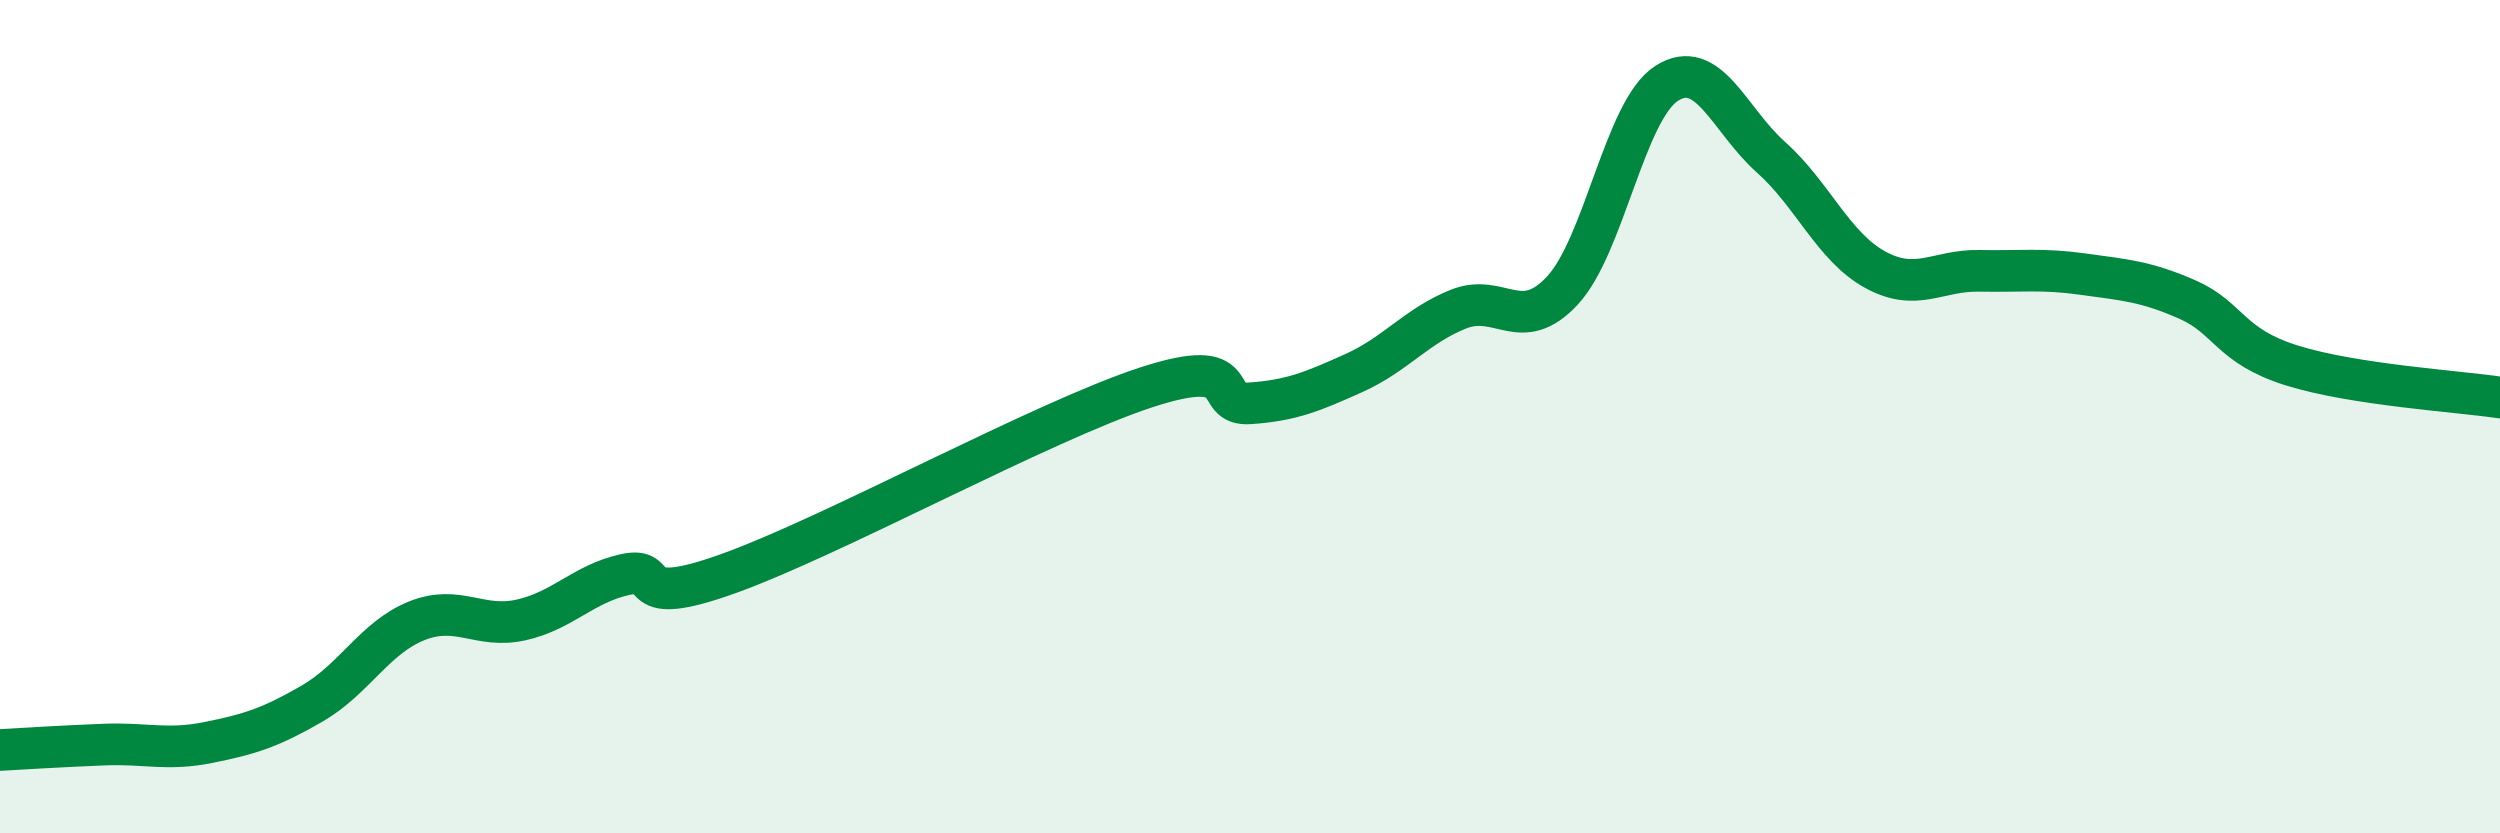
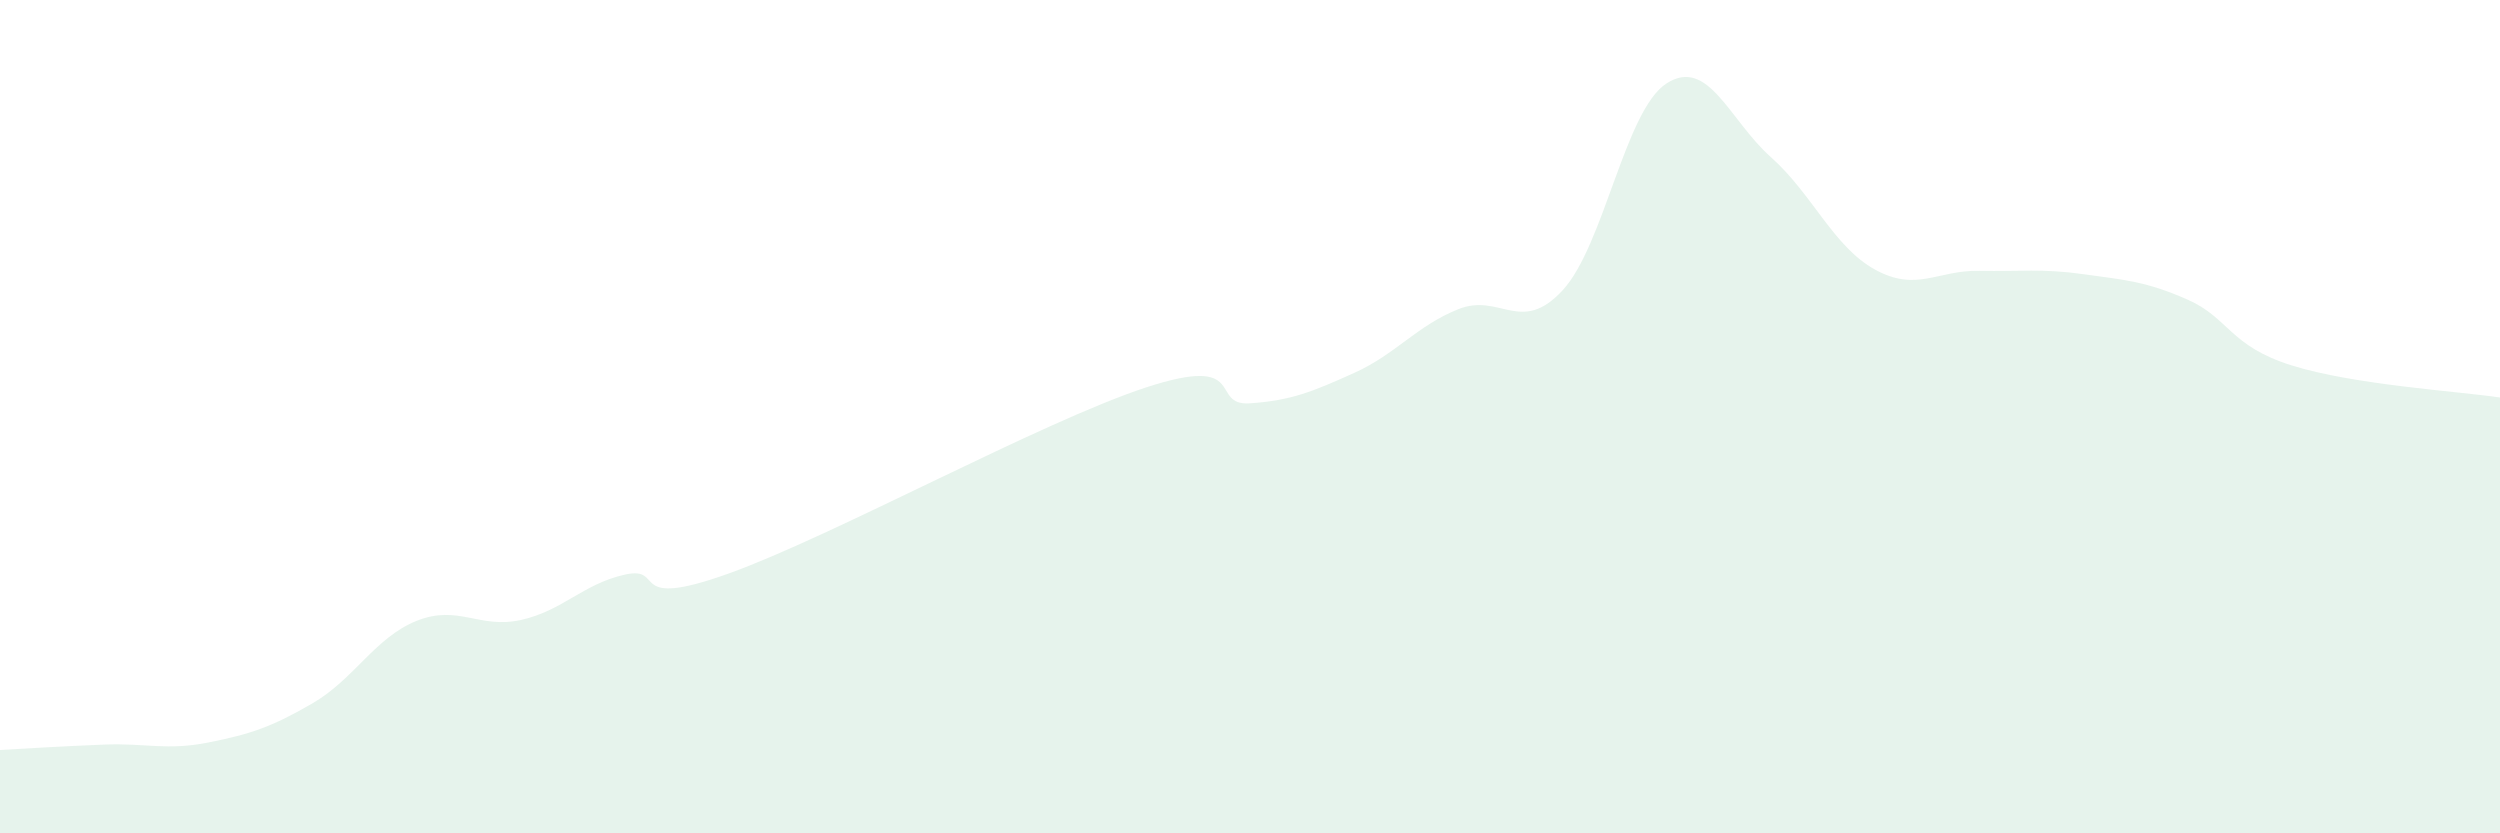
<svg xmlns="http://www.w3.org/2000/svg" width="60" height="20" viewBox="0 0 60 20">
  <path d="M 0,18 C 0.5,17.97 1.5,17.91 2.5,17.87 C 3.5,17.83 4,18.02 5,17.82 C 6,17.62 6.5,17.46 7.5,16.88 C 8.5,16.3 9,15.3 10,14.9 C 11,14.5 11.5,15.1 12.5,14.88 C 13.5,14.66 14,14.01 15,13.79 C 16,13.57 15,14.66 17.5,13.76 C 20,12.86 25,10.12 27.5,9.3 C 30,8.48 29,9.75 30,9.68 C 31,9.61 31.5,9.4 32.5,8.95 C 33.5,8.5 34,7.82 35,7.42 C 36,7.02 36.5,8.05 37.5,6.97 C 38.5,5.89 39,2.64 40,2 C 41,1.36 41.5,2.88 42.5,3.77 C 43.5,4.66 44,5.92 45,6.47 C 46,7.02 46.5,6.48 47.5,6.5 C 48.5,6.52 49,6.44 50,6.58 C 51,6.72 51.5,6.75 52.5,7.19 C 53.5,7.63 53.5,8.3 55,8.77 C 56.5,9.24 59,9.39 60,9.54L60 20L0 20Z" fill="#008740" opacity="0.1" stroke-linecap="round" stroke-linejoin="round" />
-   <path d="M 0,18 C 0.5,17.97 1.5,17.91 2.5,17.87 C 3.5,17.83 4,18.02 5,17.82 C 6,17.62 6.5,17.46 7.5,16.88 C 8.5,16.3 9,15.3 10,14.9 C 11,14.5 11.5,15.1 12.5,14.88 C 13.5,14.66 14,14.01 15,13.79 C 16,13.57 15,14.66 17.5,13.76 C 20,12.86 25,10.12 27.5,9.3 C 30,8.48 29,9.75 30,9.68 C 31,9.61 31.5,9.4 32.5,8.95 C 33.5,8.5 34,7.82 35,7.42 C 36,7.02 36.5,8.05 37.5,6.97 C 38.5,5.89 39,2.64 40,2 C 41,1.36 41.5,2.88 42.5,3.77 C 43.5,4.66 44,5.92 45,6.47 C 46,7.02 46.5,6.48 47.5,6.5 C 48.5,6.52 49,6.44 50,6.58 C 51,6.72 51.5,6.75 52.5,7.19 C 53.5,7.63 53.5,8.3 55,8.77 C 56.5,9.24 59,9.39 60,9.54" stroke="#008740" stroke-width="1" fill="none" stroke-linecap="round" stroke-linejoin="round" />
</svg>